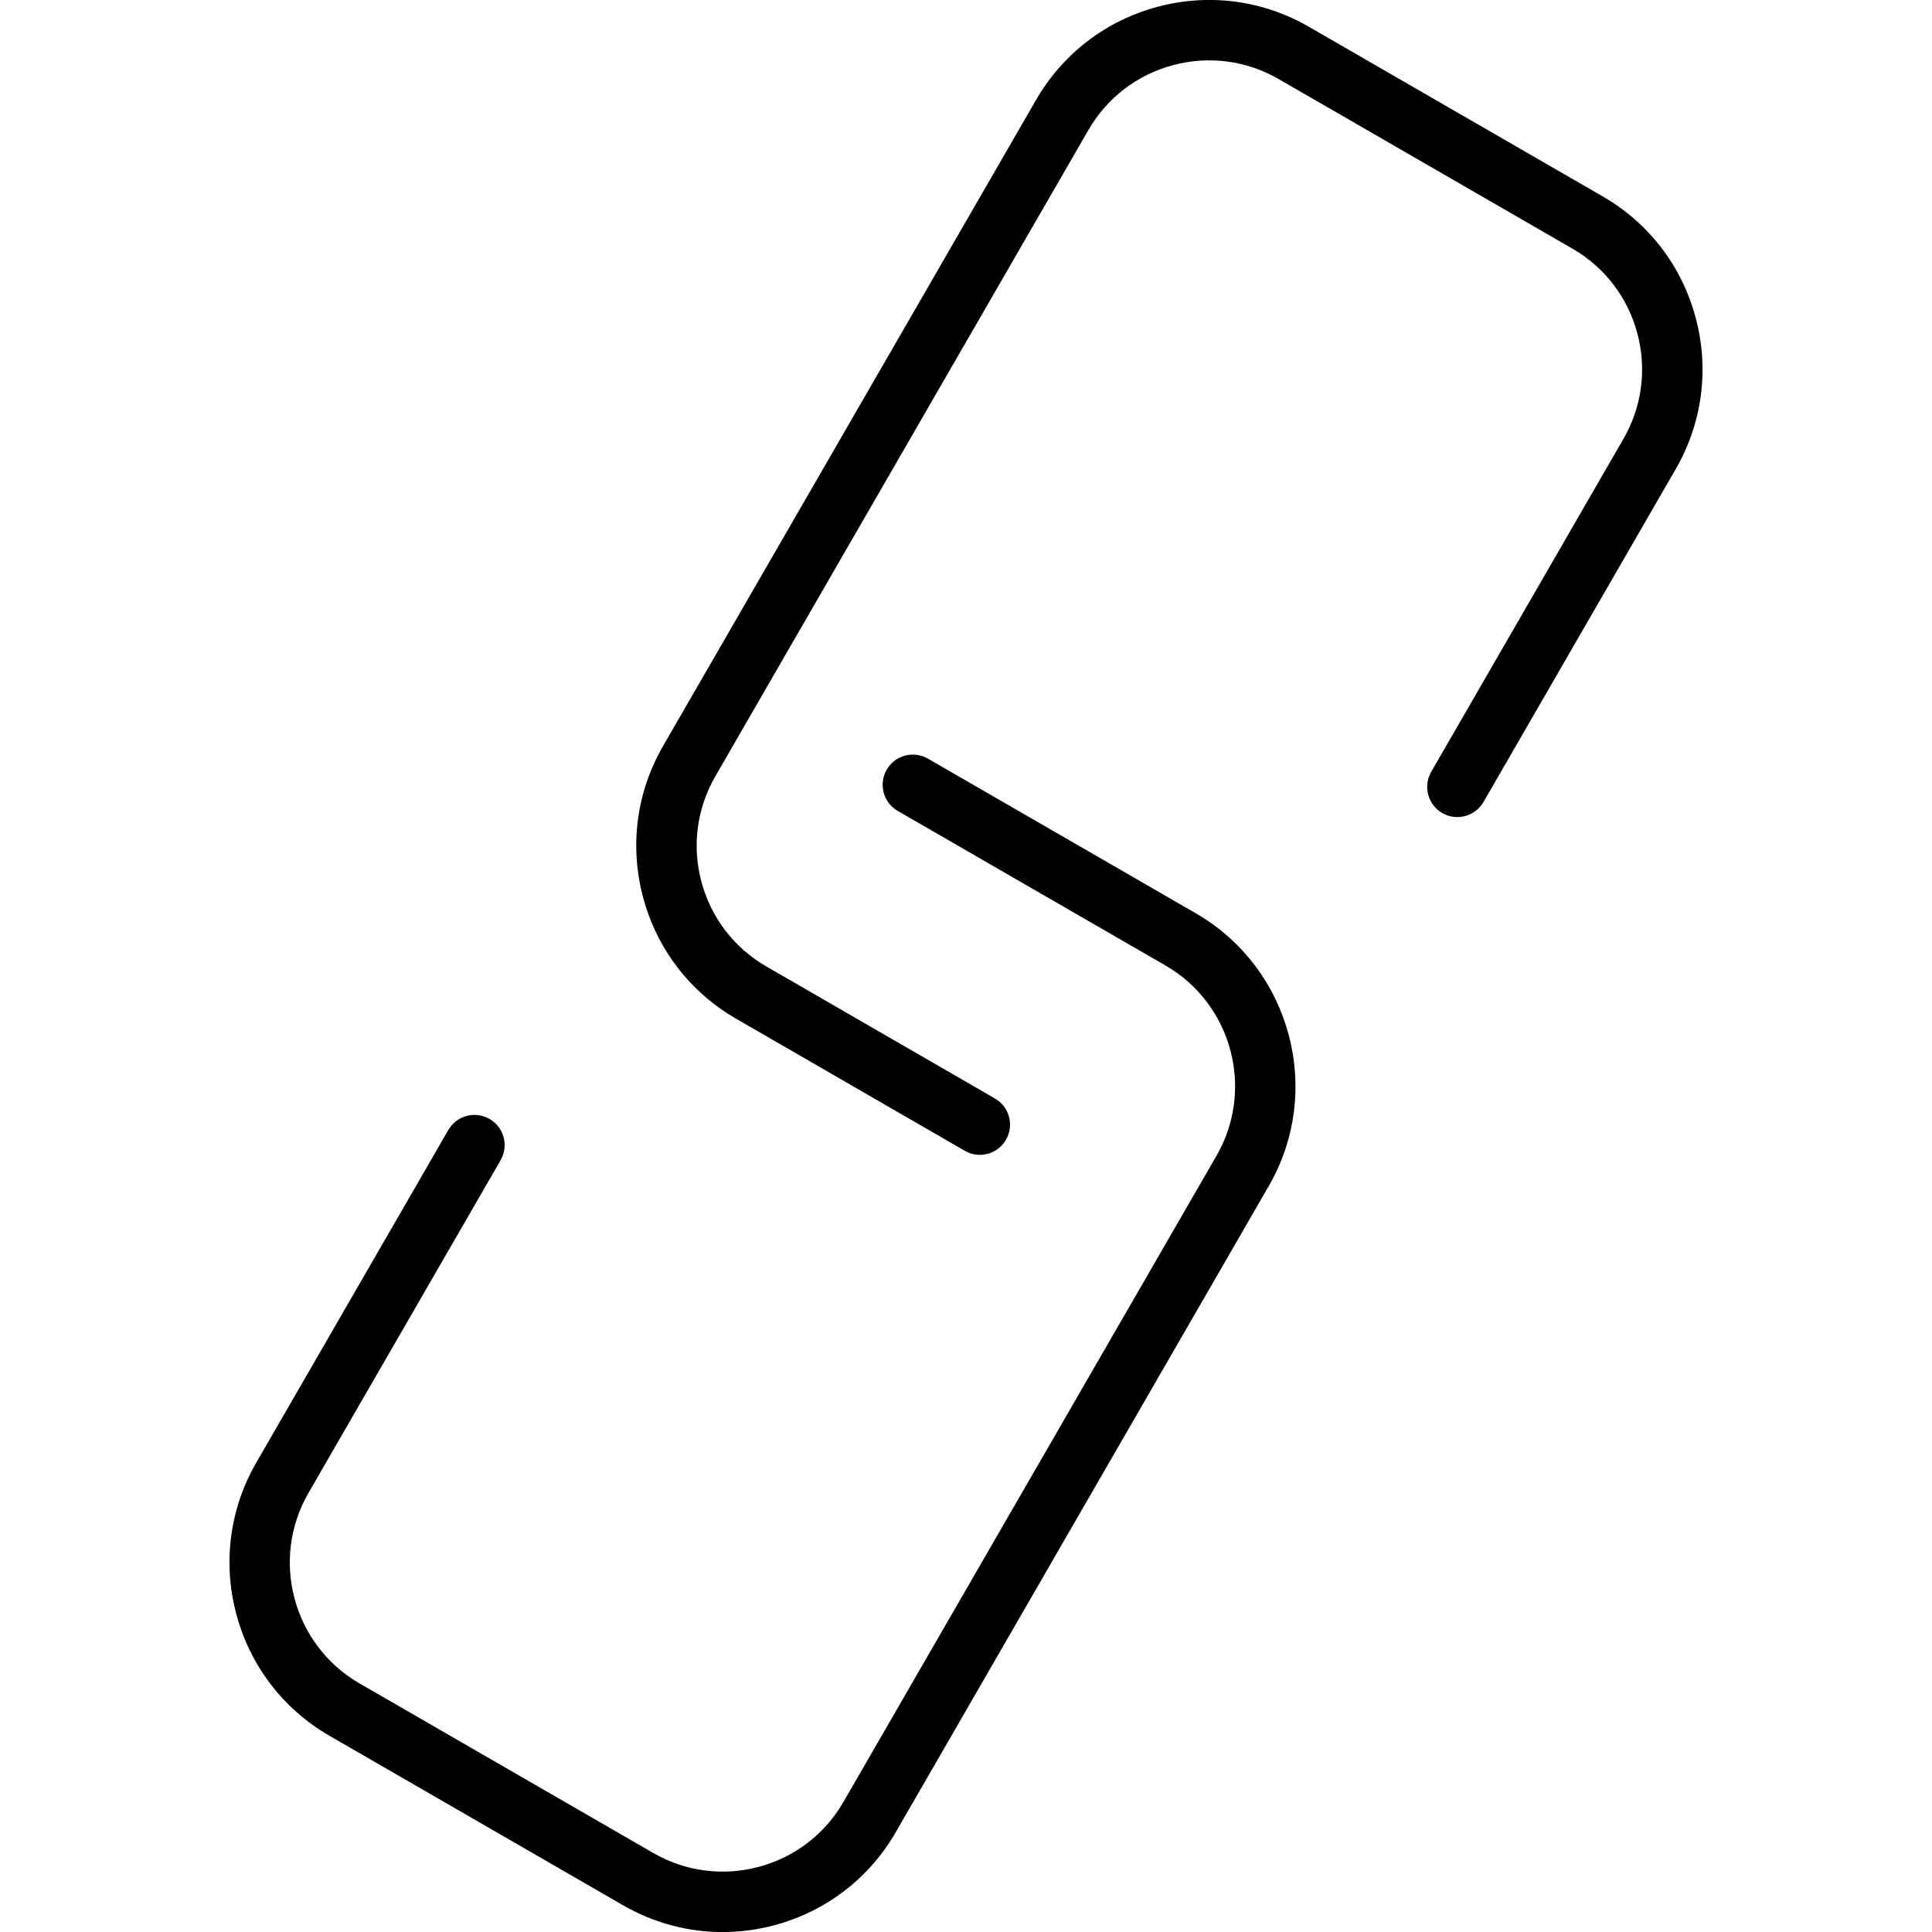
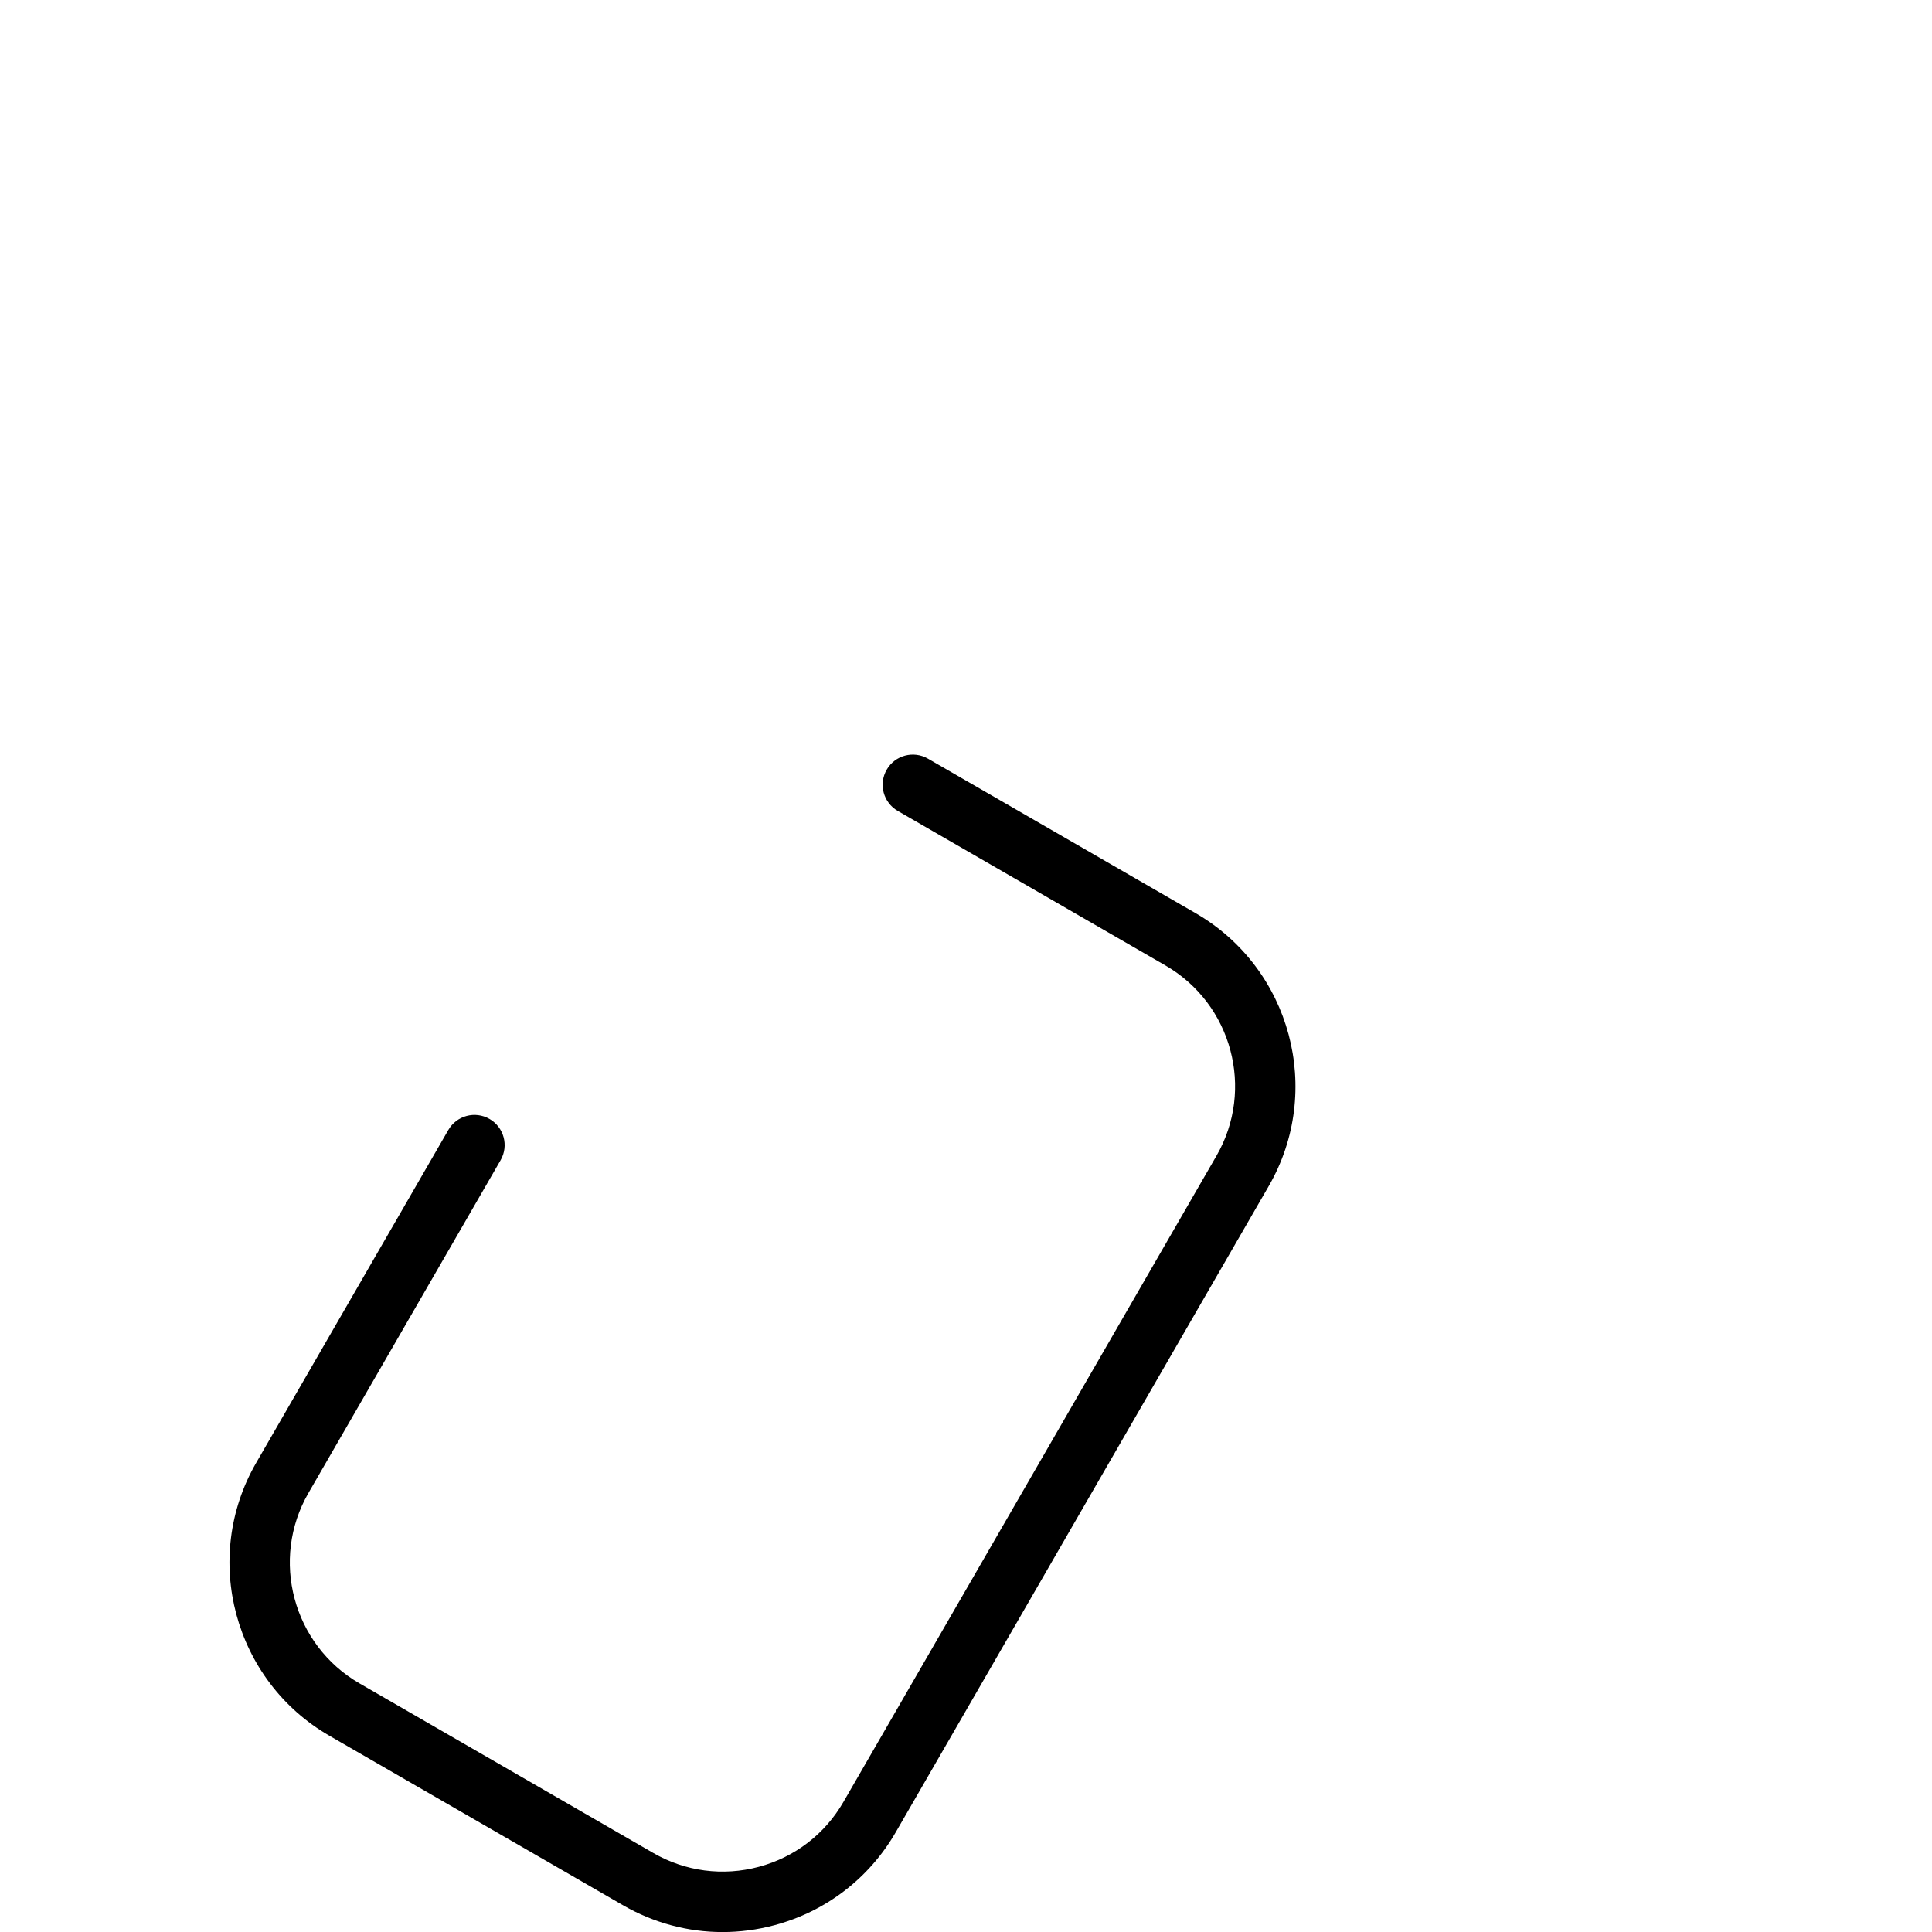
<svg xmlns="http://www.w3.org/2000/svg" fill="#000000" height="800px" width="800px" version="1.1" id="Layer_1" viewBox="0 0 64 64" enable-background="new 0 0 64 64" xml:space="preserve">
  <g id="Link-chains">
-     <path d="M56.17,10.521C55.713,8.813,54.618,7.386,53.088,6.504l-9.728-5.616   c-1.53-0.884-3.314-1.118-5.021-0.661c-1.707,0.458-3.135,1.553-4.019,3.084   L21.966,24.711c-0.884,1.53-1.119,3.313-0.661,5.021   c0.458,1.707,1.553,3.134,3.084,4.017l7.57,4.372   c0.157,0.091,0.329,0.134,0.499,0.134c0.346,0,0.682-0.179,0.867-0.5   c0.276-0.479,0.112-1.09-0.366-1.366l-7.57-4.372   c-1.068-0.616-1.833-1.612-2.152-2.803c-0.319-1.19-0.155-2.435,0.462-3.503   L36.053,4.31c0.617-1.068,1.612-1.833,2.804-2.152   c1.189-0.318,2.436-0.155,3.503,0.462l9.728,5.616   c1.067,0.616,1.831,1.611,2.15,2.803c0.319,1.191,0.155,2.436-0.462,3.504   l-6.365,11.024c-0.276,0.479-0.112,1.09,0.366,1.366   c0.476,0.275,1.089,0.112,1.366-0.366l6.365-11.024   C56.392,14.012,56.628,12.229,56.17,10.521z" />
    <path d="M39.608,30.251l-8.869-5.12c-0.479-0.276-1.09-0.112-1.366,0.366   c-0.276,0.478-0.112,1.09,0.366,1.366l8.869,5.12   c2.204,1.273,2.962,4.103,1.688,6.307L27.941,59.69   c-0.616,1.068-1.611,1.832-2.803,2.151c-1.189,0.318-2.434,0.156-3.502-0.461   l-9.728-5.616c-2.204-1.273-2.963-4.103-1.69-6.307l6.365-11.024   c0.276-0.479,0.112-1.09-0.366-1.366c-0.478-0.276-1.09-0.113-1.366,0.366   L8.486,48.458c-1.823,3.159-0.736,7.214,2.423,9.039l9.728,5.616   c1.02,0.588,2.15,0.889,3.296,0.889c0.575,0,1.154-0.075,1.725-0.228   c1.707-0.457,3.134-1.553,4.017-3.083L42.029,39.29   C43.853,36.132,42.767,32.077,39.608,30.251z" />
  </g>
</svg>